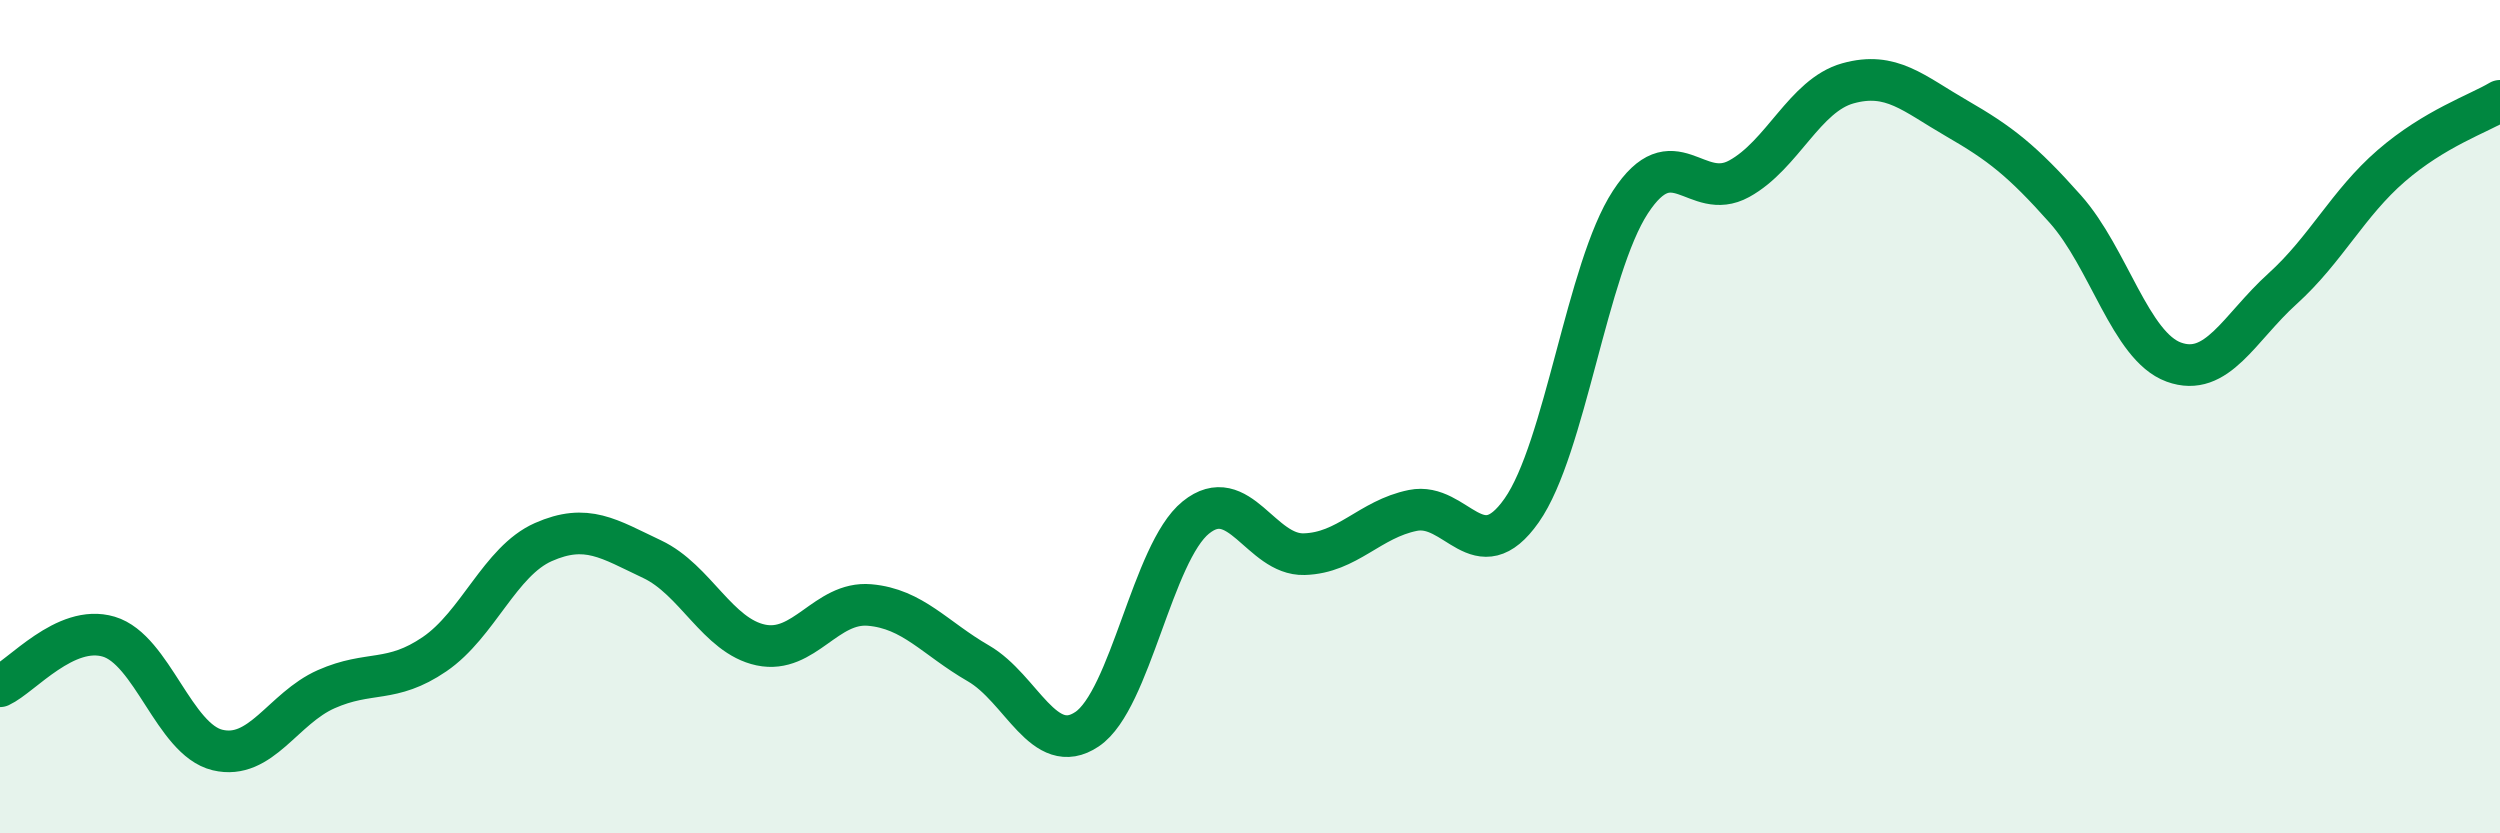
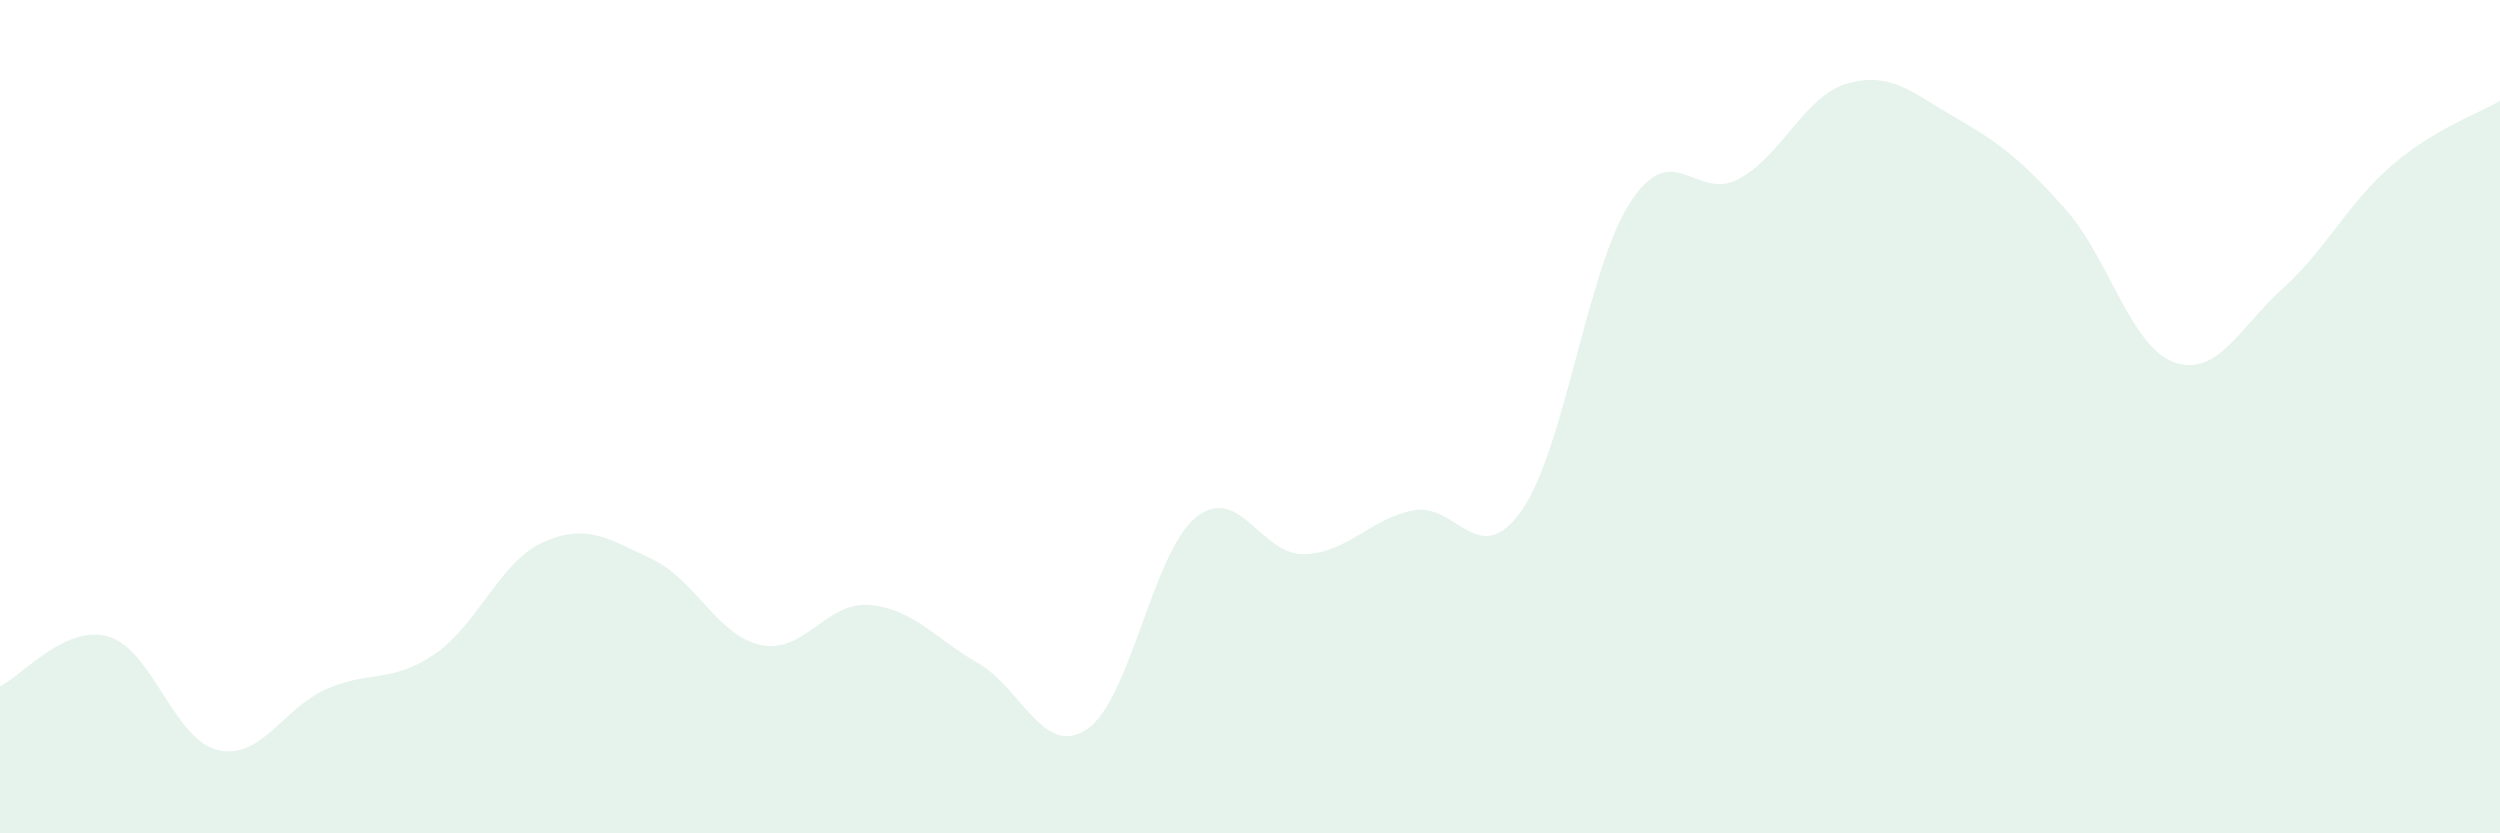
<svg xmlns="http://www.w3.org/2000/svg" width="60" height="20" viewBox="0 0 60 20">
  <path d="M 0,16.47 C 0.52,16.23 1.57,14.97 2.61,15.28 C 3.65,15.59 4.18,17.75 5.22,18 C 6.26,18.25 6.79,17 7.83,16.54 C 8.87,16.08 9.39,16.41 10.43,15.7 C 11.47,14.99 12,13.47 13.04,13.01 C 14.08,12.55 14.61,12.93 15.65,13.42 C 16.69,13.91 17.22,15.26 18.26,15.48 C 19.3,15.7 19.83,14.43 20.87,14.52 C 21.91,14.61 22.44,15.32 23.48,15.92 C 24.52,16.52 25.05,18.2 26.09,17.5 C 27.13,16.8 27.66,13.26 28.7,12.42 C 29.74,11.58 30.26,13.33 31.3,13.3 C 32.34,13.27 32.87,12.46 33.91,12.25 C 34.95,12.04 35.48,13.73 36.52,12.25 C 37.56,10.77 38.09,6.44 39.13,4.85 C 40.17,3.26 40.7,4.86 41.74,4.29 C 42.78,3.72 43.31,2.29 44.35,2 C 45.39,1.71 45.92,2.24 46.96,2.84 C 48,3.44 48.53,3.85 49.57,5.02 C 50.61,6.19 51.13,8.31 52.17,8.69 C 53.21,9.07 53.74,7.87 54.78,6.93 C 55.82,5.99 56.35,4.88 57.39,3.98 C 58.43,3.08 59.48,2.73 60,2.42L60 20L0 20Z" fill="#008740" opacity="0.1" stroke-linecap="round" stroke-linejoin="round" />
-   <path d="M 0,16.47 C 0.52,16.23 1.57,14.97 2.61,15.28 C 3.65,15.59 4.18,17.75 5.22,18 C 6.26,18.25 6.79,17 7.83,16.54 C 8.87,16.08 9.39,16.41 10.43,15.7 C 11.47,14.99 12,13.47 13.04,13.01 C 14.08,12.55 14.61,12.93 15.65,13.42 C 16.69,13.91 17.22,15.26 18.26,15.48 C 19.3,15.7 19.83,14.43 20.87,14.52 C 21.91,14.61 22.44,15.32 23.48,15.92 C 24.52,16.52 25.05,18.2 26.09,17.5 C 27.13,16.8 27.66,13.26 28.7,12.42 C 29.74,11.58 30.26,13.33 31.3,13.3 C 32.34,13.27 32.87,12.46 33.91,12.25 C 34.95,12.04 35.48,13.73 36.52,12.25 C 37.56,10.77 38.09,6.44 39.13,4.85 C 40.17,3.26 40.7,4.86 41.74,4.29 C 42.78,3.72 43.31,2.29 44.35,2 C 45.39,1.71 45.92,2.24 46.96,2.84 C 48,3.44 48.53,3.85 49.57,5.02 C 50.61,6.19 51.13,8.31 52.17,8.69 C 53.21,9.07 53.74,7.87 54.78,6.93 C 55.82,5.99 56.35,4.88 57.39,3.98 C 58.43,3.08 59.48,2.73 60,2.42" stroke="#008740" stroke-width="1" fill="none" stroke-linecap="round" stroke-linejoin="round" />
</svg>